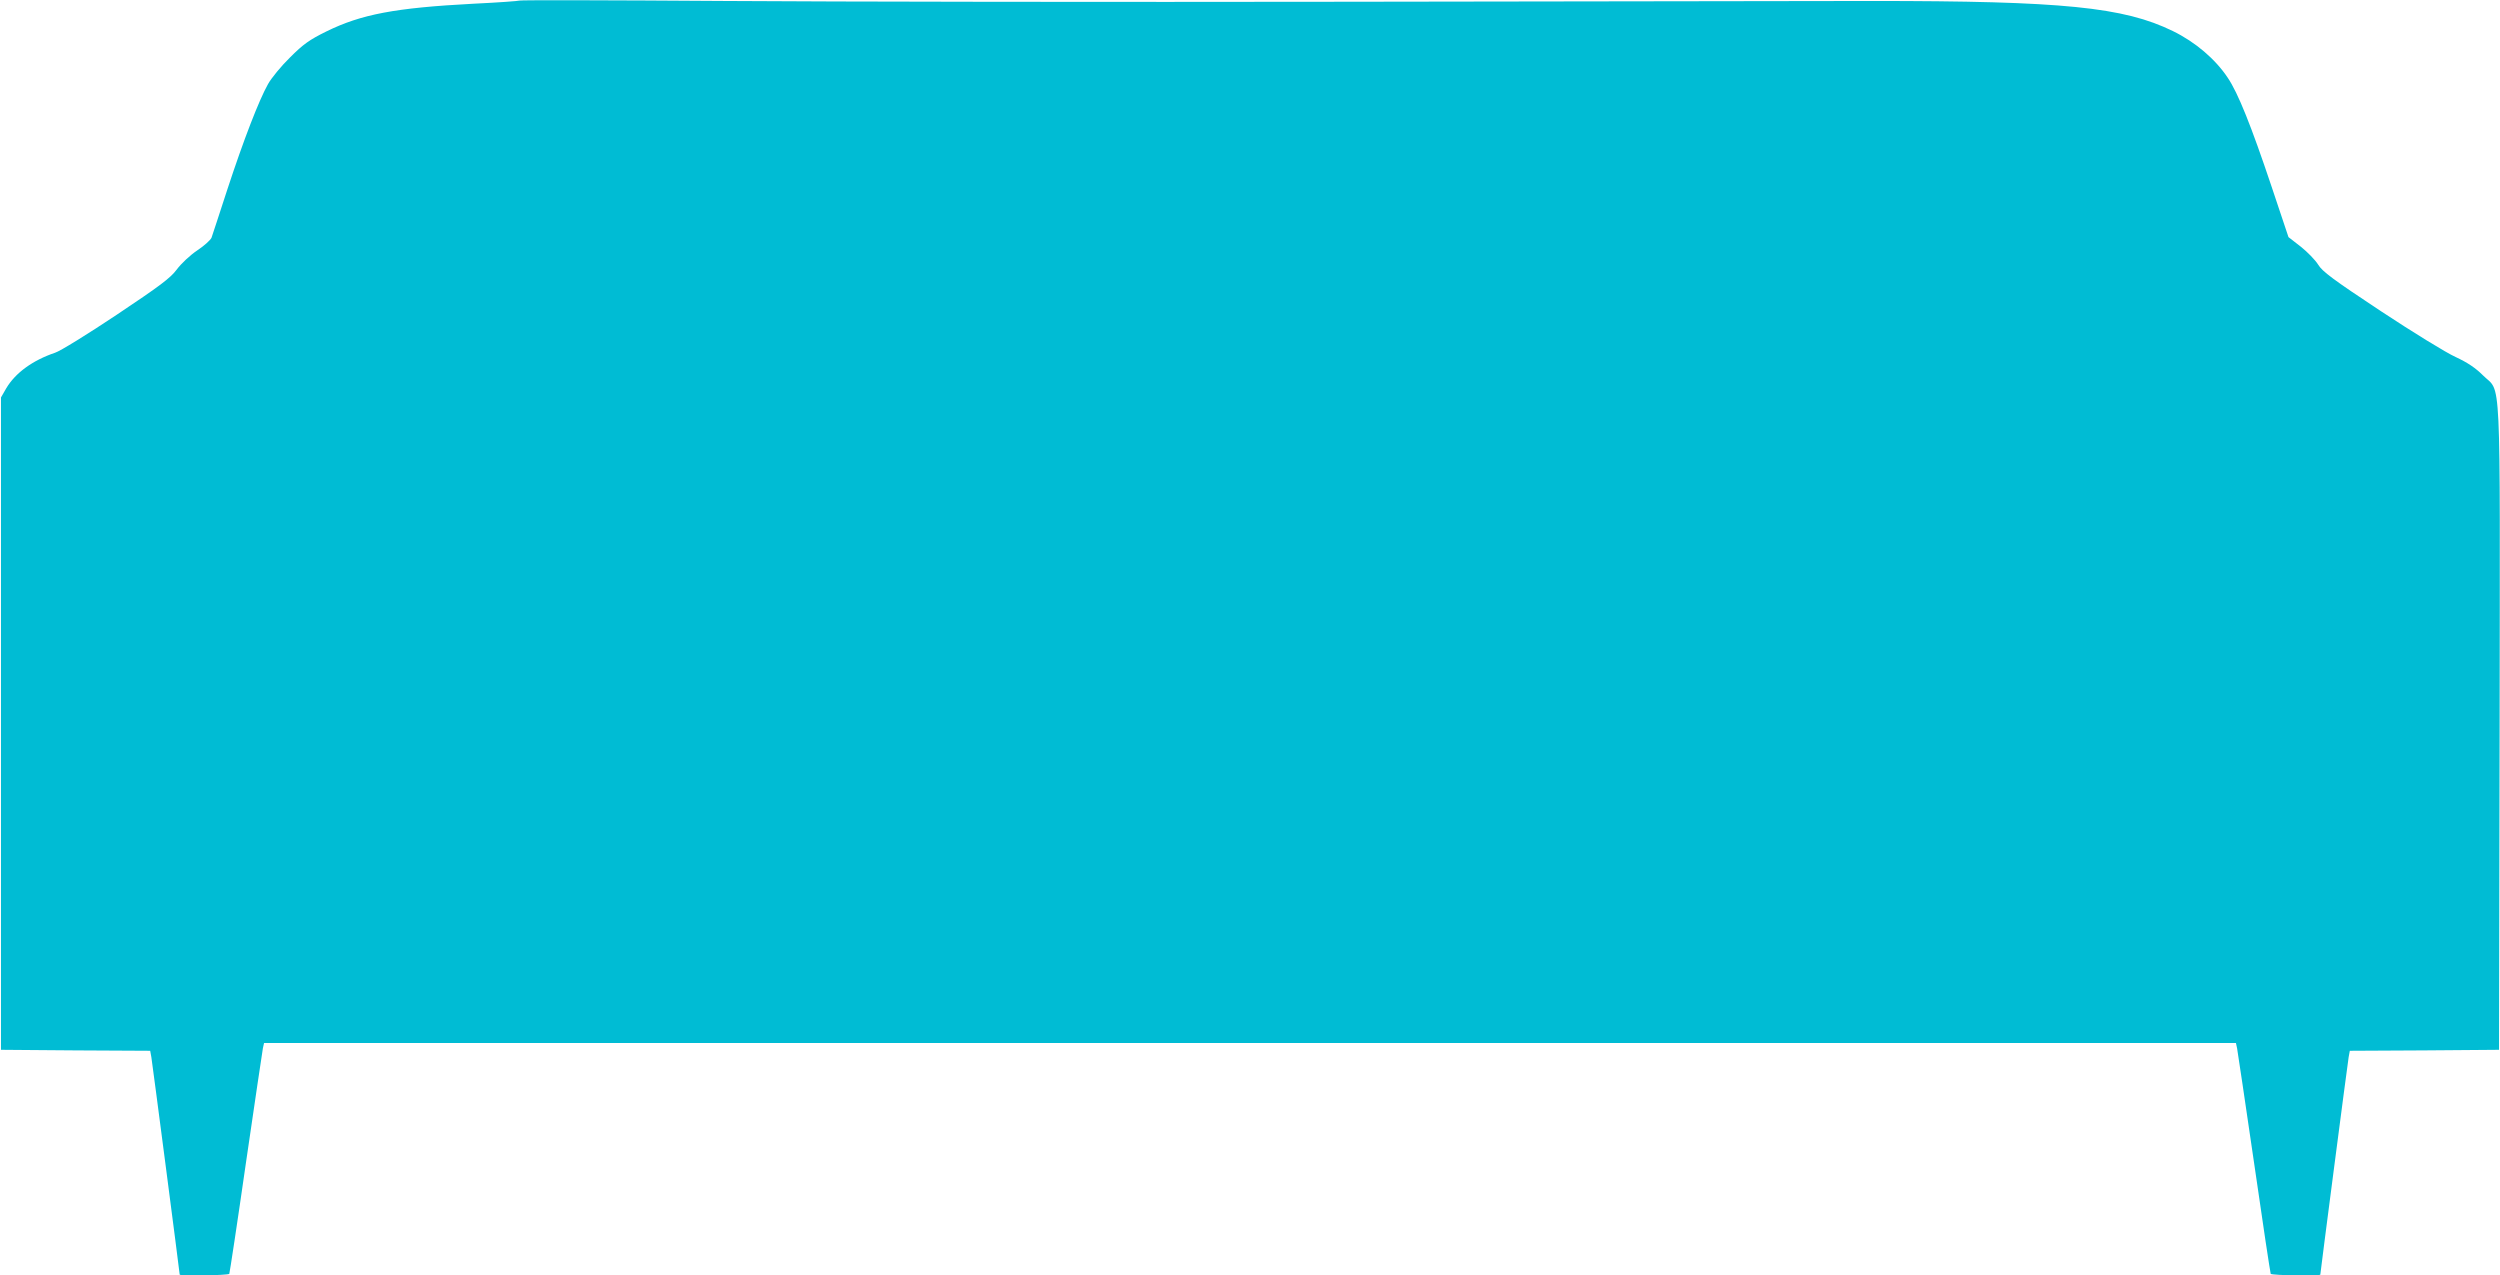
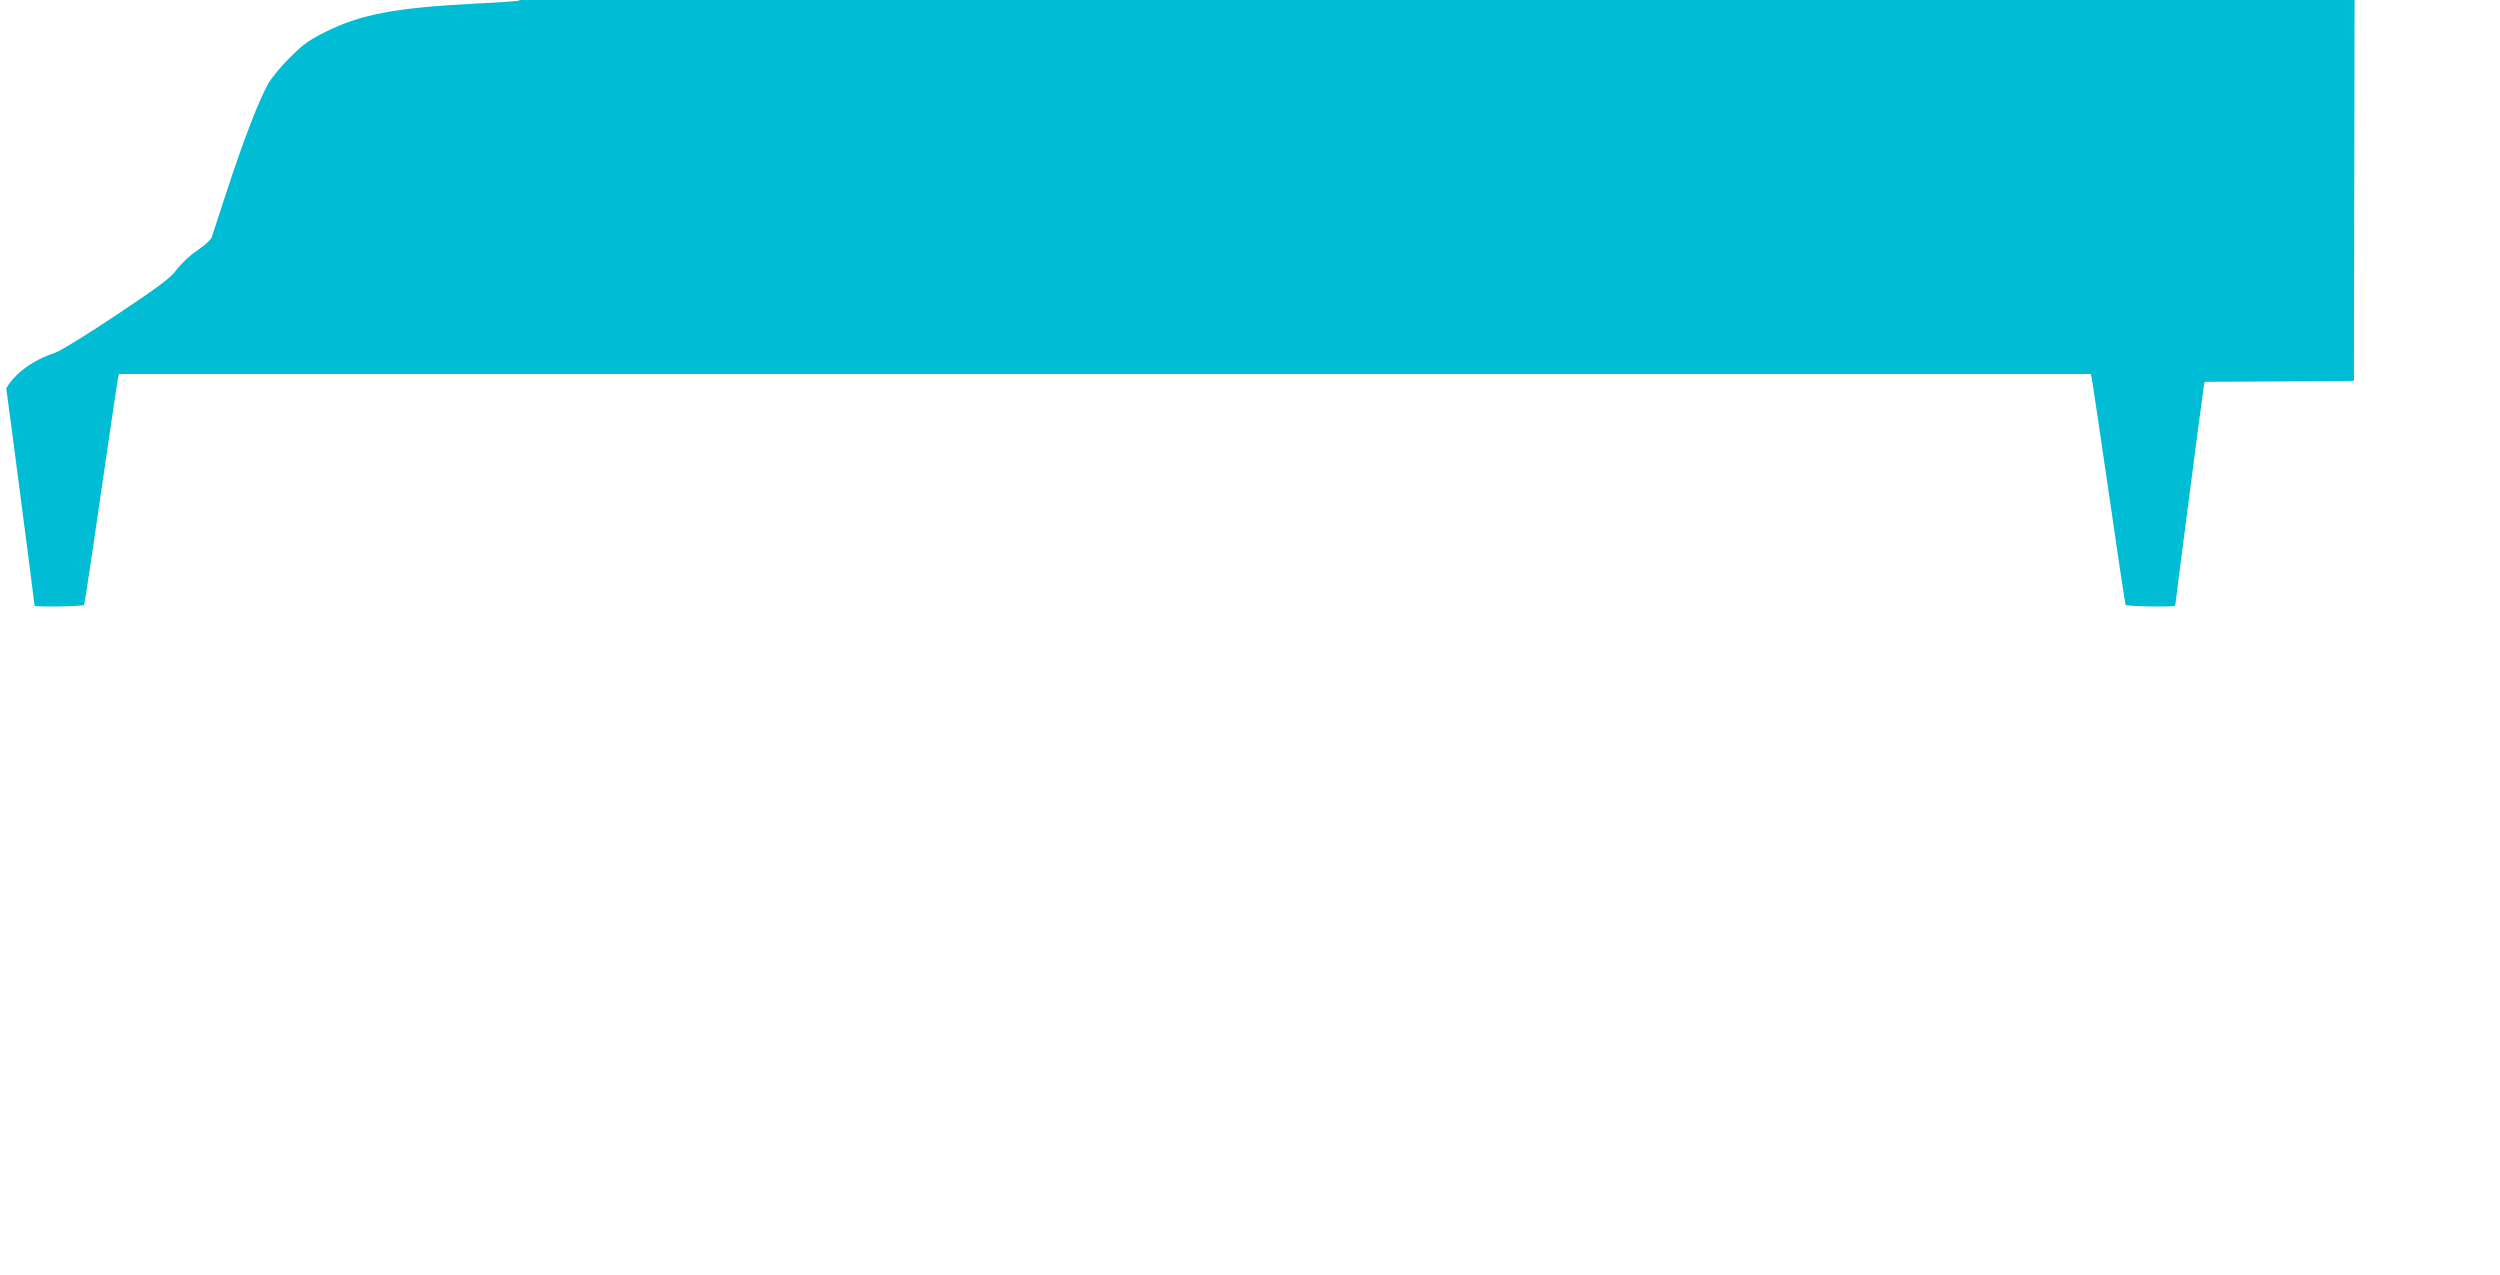
<svg xmlns="http://www.w3.org/2000/svg" version="1.0" width="1280pt" height="653pt" viewBox="0 0 1280 653" preserveAspectRatio="xMidYMid meet">
  <g transform="translate(0,653) scale(0.1,-0.1)" fill="#00bcd4" stroke="none">
-     <path d="M2660 6527 c-3 -2 -108 -10 -235 -16 -401 -21 -575 -54 -754 -142 -87 -43 -118 -65 -186 -133 -45 -44 -96 -106 -113 -137 -46 -82 -124 -283 -208 -539 -40 -124 -77 -235 -81 -247 -5 -12 -37 -41 -73 -65 -36 -24 -83 -68 -105 -98 -33 -44 -85 -83 -308 -232 -147 -98 -289 -186 -315 -194 -115 -39 -203 -103 -250 -182 l-27 -47 0 -1670 0 -1670 382 -3 382 -2 6 -33 c5 -29 145 -1104 145 -1113 0 -8 249 -4 254 4 2 4 41 260 85 567 45 308 84 572 87 588 l6 27 5048 0 5048 0 6 -28 c3 -15 42 -279 87 -587 44 -307 83 -563 85 -567 5 -8 254 -12 254 -4 0 9 140 1084 145 1113 l6 33 382 2 382 3 3 1650 c2 1876 10 1708 -85 1803 -38 38 -78 65 -140 94 -49 22 -221 128 -383 235 -245 162 -300 203 -321 238 -15 24 -55 65 -89 92 l-63 49 -87 260 c-103 307 -171 478 -224 556 -63 95 -166 183 -281 239 -252 123 -563 154 -1540 154 -313 0 -1528 -2 -2700 -4 -1172 -2 -2600 0 -3175 4 -575 4 -1047 5 -1050 2z" />
+     <path d="M2660 6527 c-3 -2 -108 -10 -235 -16 -401 -21 -575 -54 -754 -142 -87 -43 -118 -65 -186 -133 -45 -44 -96 -106 -113 -137 -46 -82 -124 -283 -208 -539 -40 -124 -77 -235 -81 -247 -5 -12 -37 -41 -73 -65 -36 -24 -83 -68 -105 -98 -33 -44 -85 -83 -308 -232 -147 -98 -289 -186 -315 -194 -115 -39 -203 -103 -250 -182 c5 -29 145 -1104 145 -1113 0 -8 249 -4 254 4 2 4 41 260 85 567 45 308 84 572 87 588 l6 27 5048 0 5048 0 6 -28 c3 -15 42 -279 87 -587 44 -307 83 -563 85 -567 5 -8 254 -12 254 -4 0 9 140 1084 145 1113 l6 33 382 2 382 3 3 1650 c2 1876 10 1708 -85 1803 -38 38 -78 65 -140 94 -49 22 -221 128 -383 235 -245 162 -300 203 -321 238 -15 24 -55 65 -89 92 l-63 49 -87 260 c-103 307 -171 478 -224 556 -63 95 -166 183 -281 239 -252 123 -563 154 -1540 154 -313 0 -1528 -2 -2700 -4 -1172 -2 -2600 0 -3175 4 -575 4 -1047 5 -1050 2z" />
  </g>
</svg>